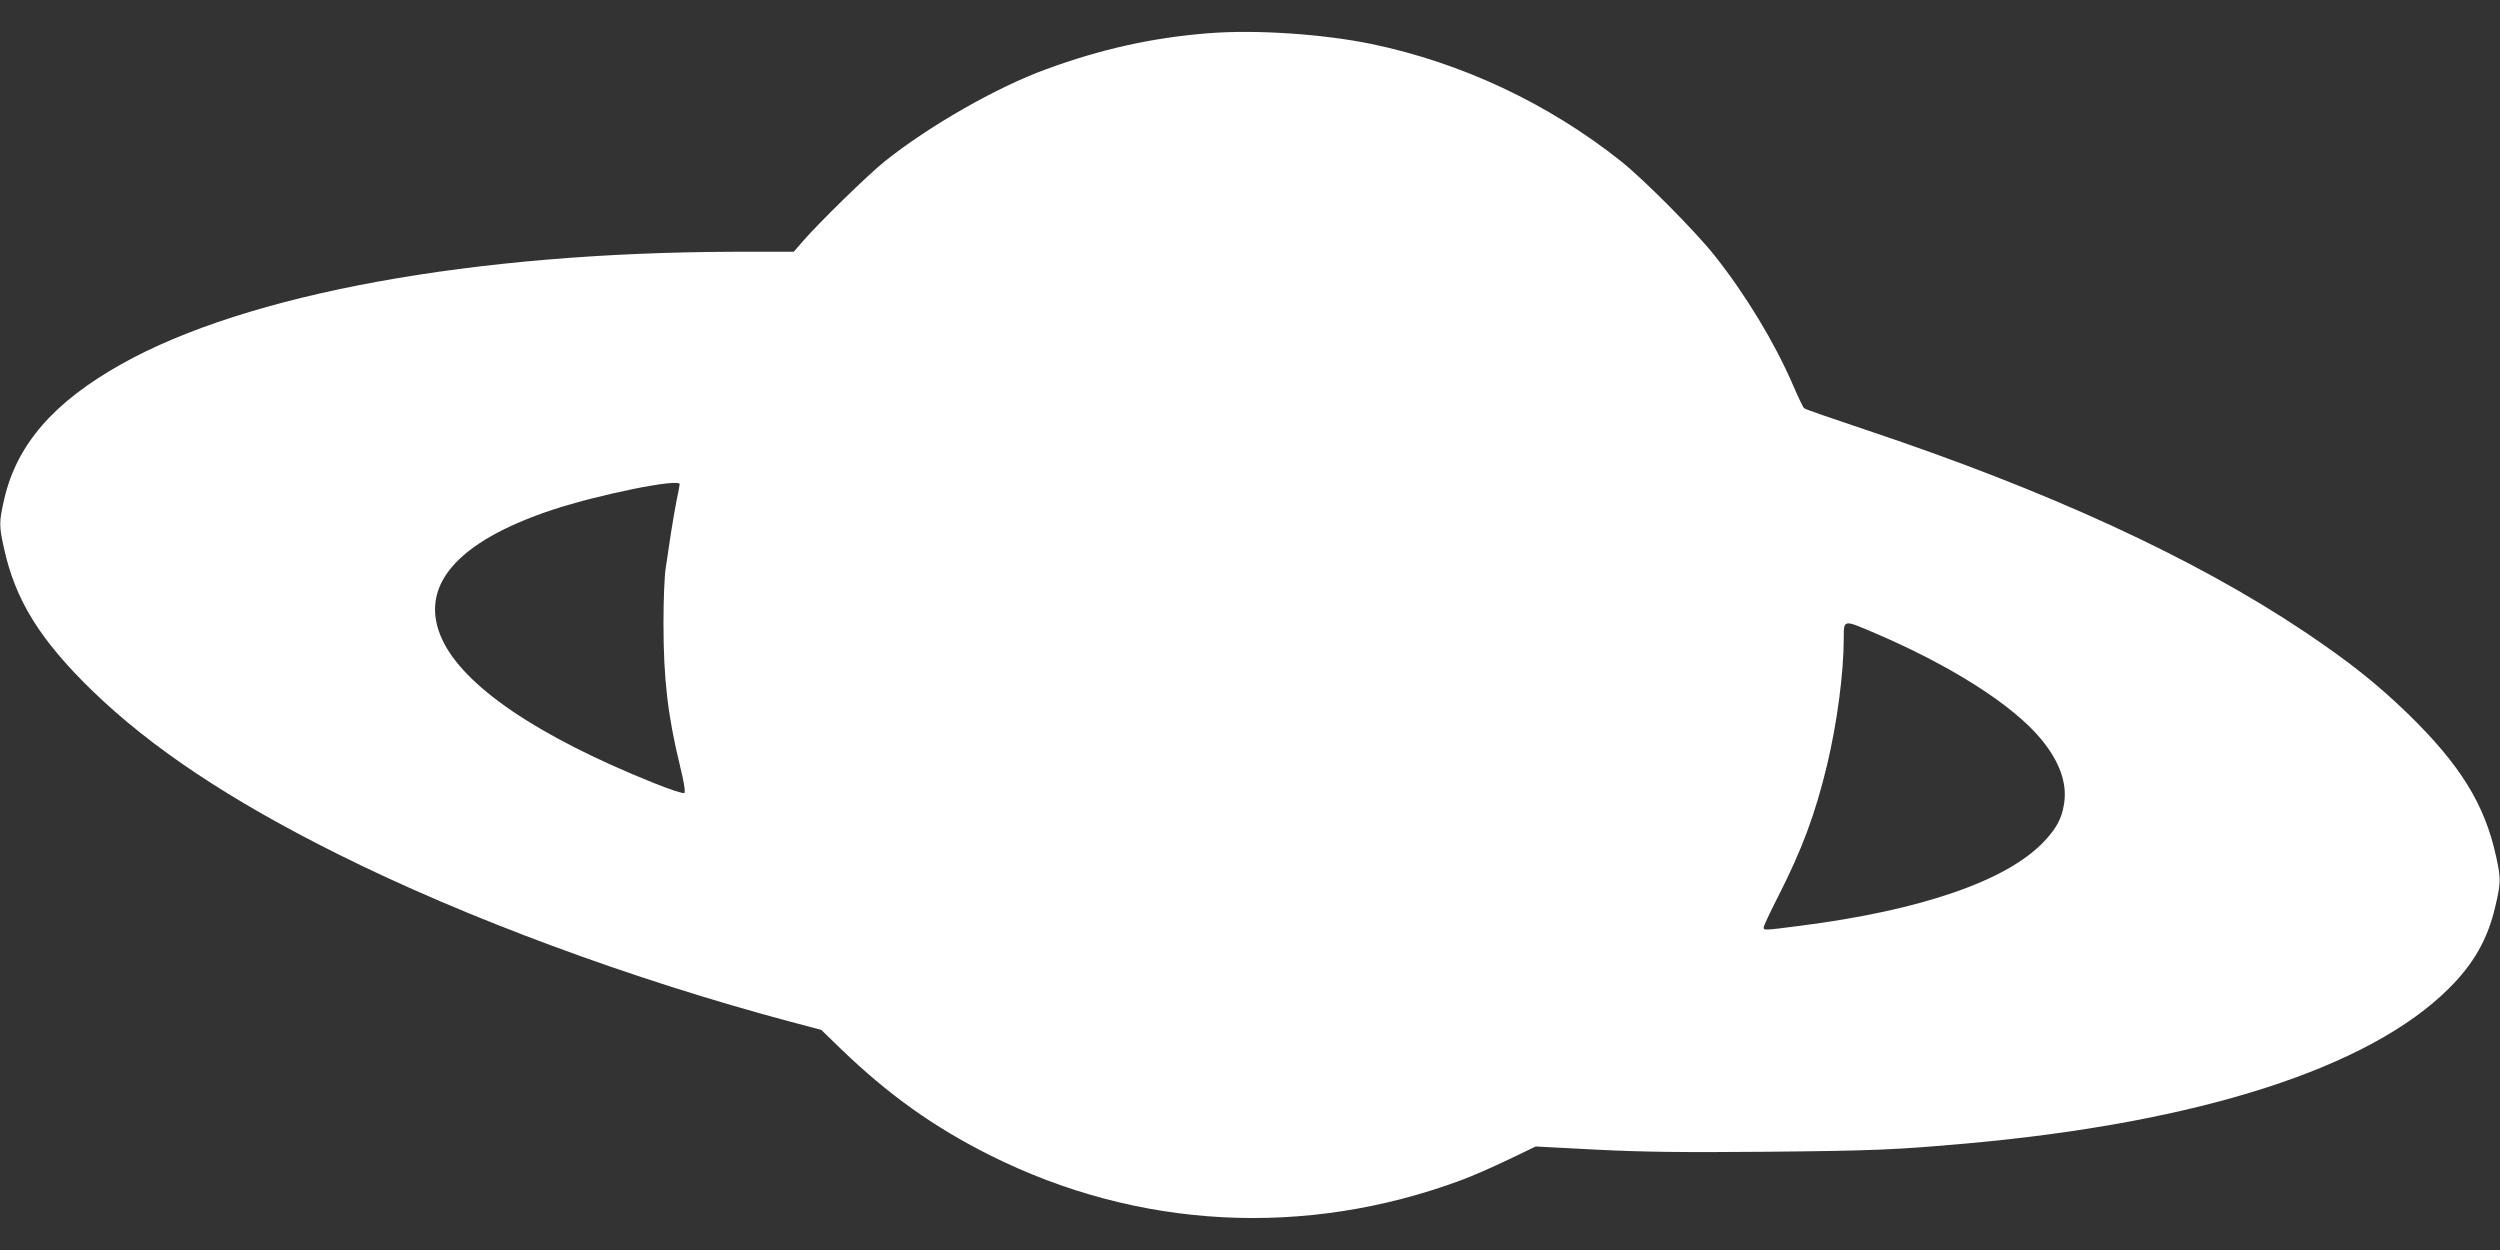
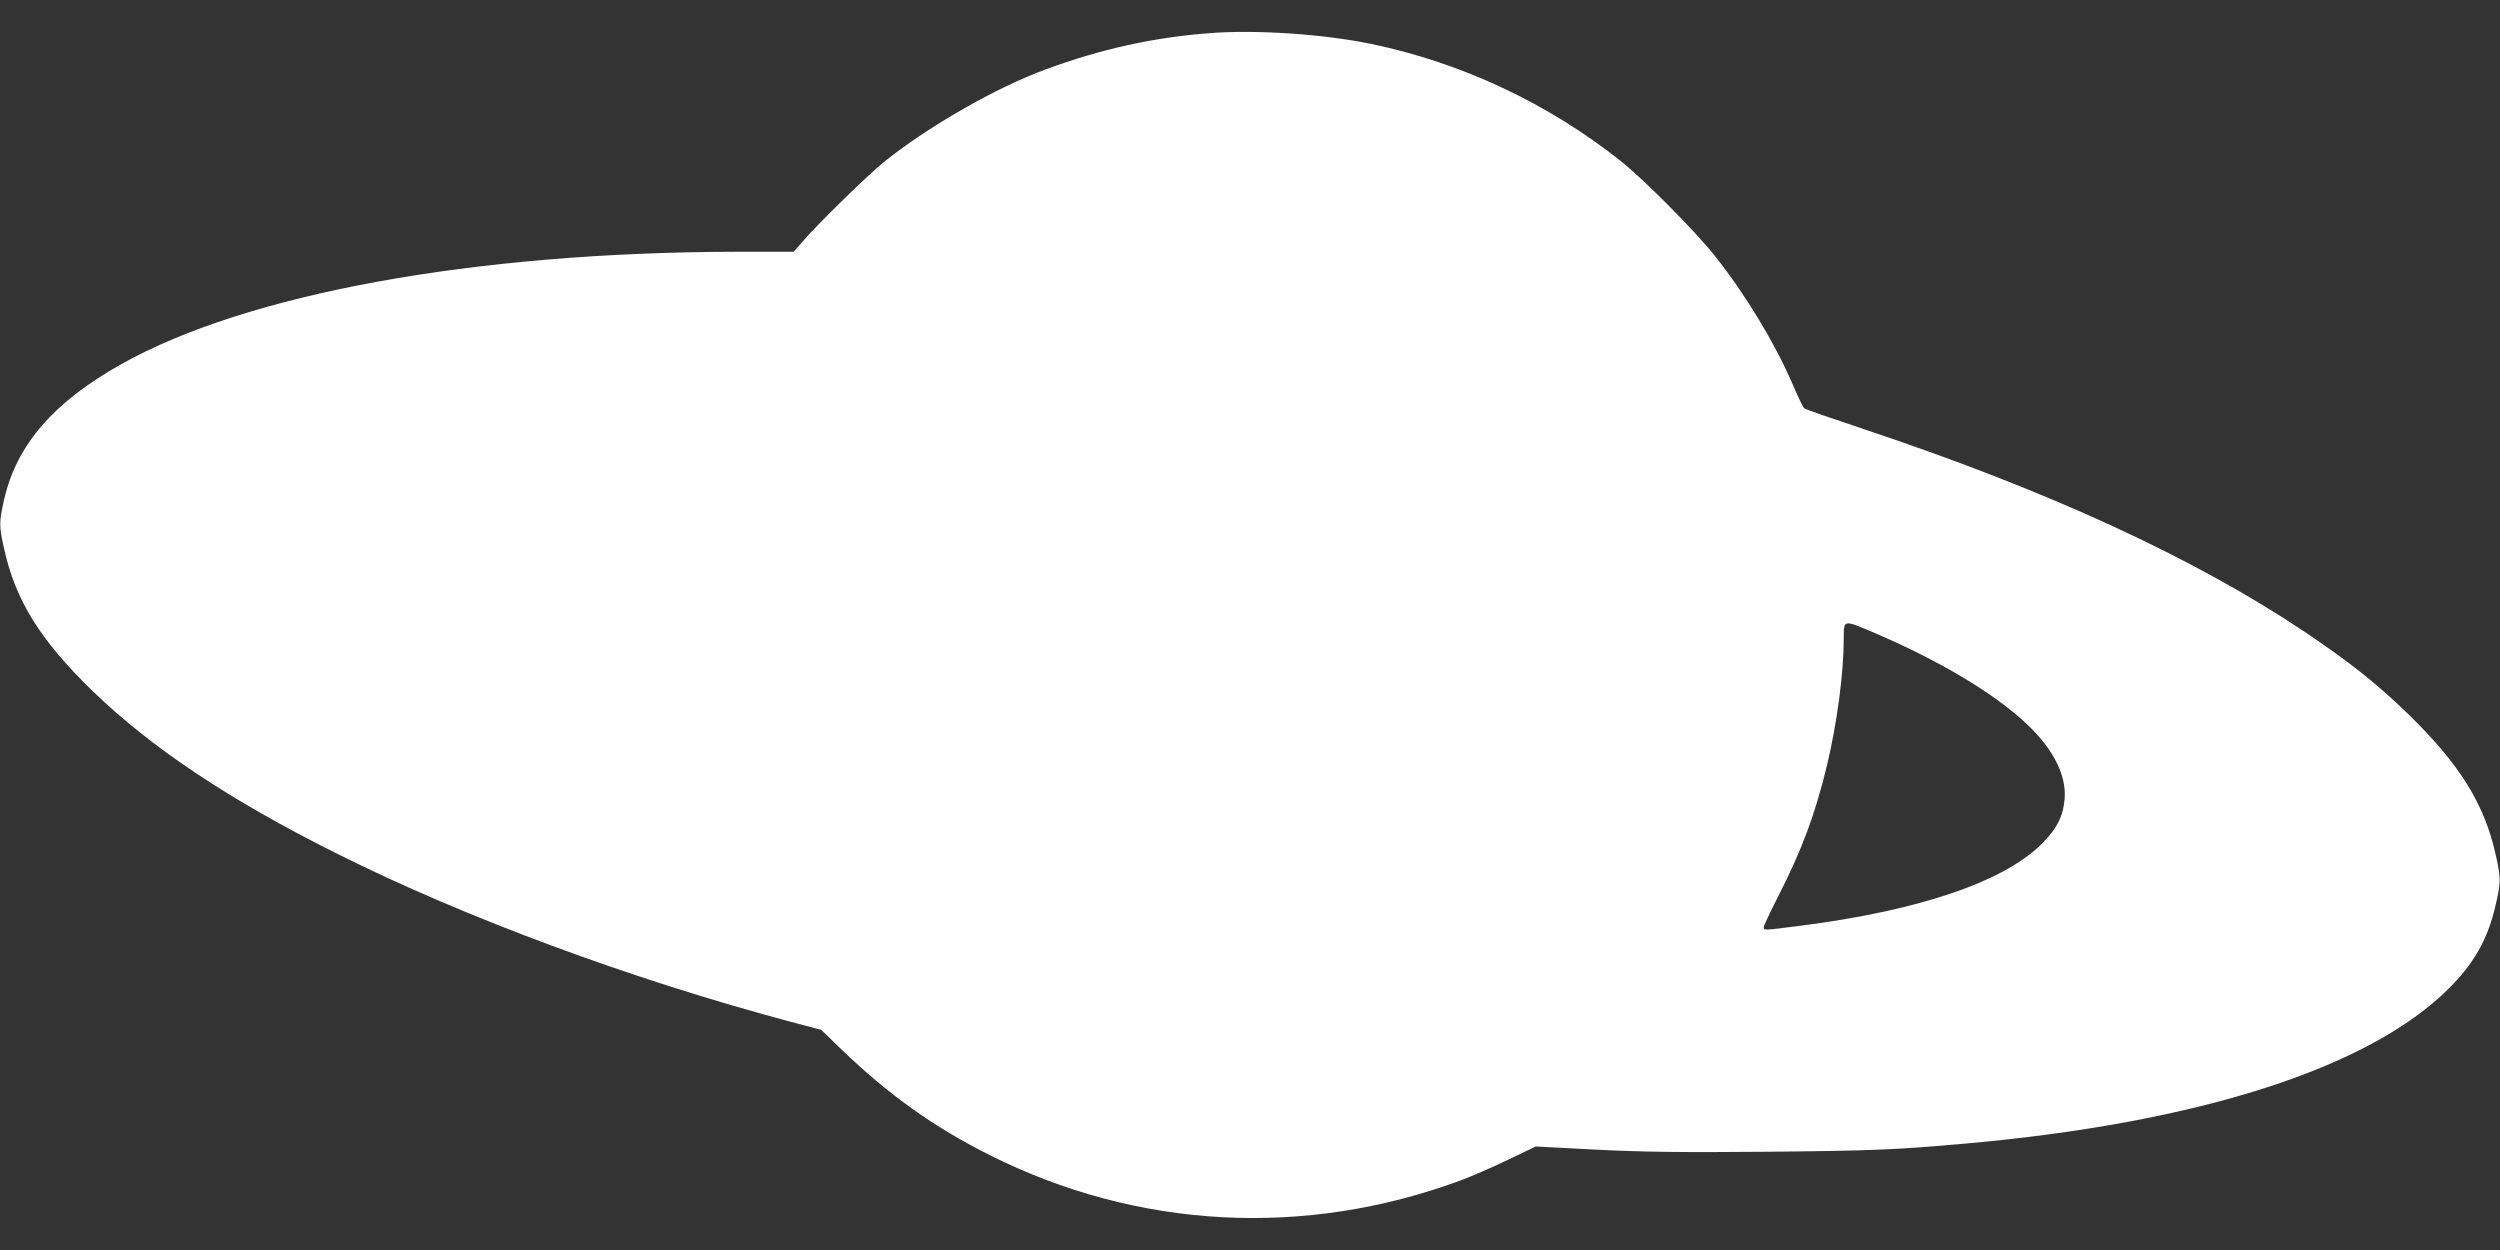
<svg xmlns="http://www.w3.org/2000/svg" version="1.0" width="1280pt" height="640pt" viewBox="0 0 1280 640" preserveAspectRatio="xMidYMid meet">
  <rect x="0" y="0" width="1280" height="640" fill="#333333" stroke="none" />
  <g transform="translate(0,640) scale(0.1,-0.1)" fill="#ffffff" stroke="none">
-     <path d="M6190 6230 c-287 -22 -556 -82 -835 -185 -253 -92 -600 -291 -825 -471 -85 -68 -336 -313 -421 -411 l-45 -52 -299 0 c-1342 -3 -2502 -215 -3143 -575 -348 -195 -537 -413 -601 -694 -26 -115 -26 -135 -1 -247 58 -267 184 -470 451 -730 302 -293 705 -562 1259 -838 652 -326 1506 -642 2320 -859 l155 -41 100 -97 c245 -236 475 -400 764 -545 756 -379 1612 -424 2411 -128 52 19 160 66 239 104 l144 69 306 -16 c237 -12 434 -15 871 -11 548 5 665 10 1025 42 1196 107 2066 387 2474 795 126 125 198 252 236 415 30 126 30 146 5 260 -58 267 -184 470 -451 730 -160 155 -300 266 -529 420 -568 380 -1316 724 -2255 1037 -165 55 -304 103 -308 108 -5 4 -31 58 -58 121 -94 217 -242 461 -399 659 -99 125 -361 389 -480 484 -373 297 -817 505 -1279 601 -247 51 -593 74 -831 55z m-2710 -2309 c0 -5 -7 -41 -15 -79 -8 -38 -21 -116 -30 -173 -8 -57 -20 -135 -26 -174 -7 -38 -12 -167 -12 -285 0 -287 22 -474 85 -733 19 -76 28 -131 22 -137 -5 -5 -73 17 -164 54 -591 238 -966 494 -1076 732 -125 270 71 500 565 664 240 79 651 162 651 131z m6107 -757 c400 -170 719 -373 864 -549 94 -114 134 -225 117 -330 -11 -75 -39 -126 -102 -193 -189 -201 -629 -353 -1249 -432 -186 -24 -187 -24 -187 -8 0 7 33 78 74 158 122 239 190 421 251 675 51 214 85 470 85 648 0 95 -2 94 147 31z" />
+     <path d="M6190 6230 c-287 -22 -556 -82 -835 -185 -253 -92 -600 -291 -825 -471 -85 -68 -336 -313 -421 -411 l-45 -52 -299 0 c-1342 -3 -2502 -215 -3143 -575 -348 -195 -537 -413 -601 -694 -26 -115 -26 -135 -1 -247 58 -267 184 -470 451 -730 302 -293 705 -562 1259 -838 652 -326 1506 -642 2320 -859 l155 -41 100 -97 c245 -236 475 -400 764 -545 756 -379 1612 -424 2411 -128 52 19 160 66 239 104 l144 69 306 -16 c237 -12 434 -15 871 -11 548 5 665 10 1025 42 1196 107 2066 387 2474 795 126 125 198 252 236 415 30 126 30 146 5 260 -58 267 -184 470 -451 730 -160 155 -300 266 -529 420 -568 380 -1316 724 -2255 1037 -165 55 -304 103 -308 108 -5 4 -31 58 -58 121 -94 217 -242 461 -399 659 -99 125 -361 389 -480 484 -373 297 -817 505 -1279 601 -247 51 -593 74 -831 55z m-2710 -2309 z m6107 -757 c400 -170 719 -373 864 -549 94 -114 134 -225 117 -330 -11 -75 -39 -126 -102 -193 -189 -201 -629 -353 -1249 -432 -186 -24 -187 -24 -187 -8 0 7 33 78 74 158 122 239 190 421 251 675 51 214 85 470 85 648 0 95 -2 94 147 31z" />
  </g>
</svg>